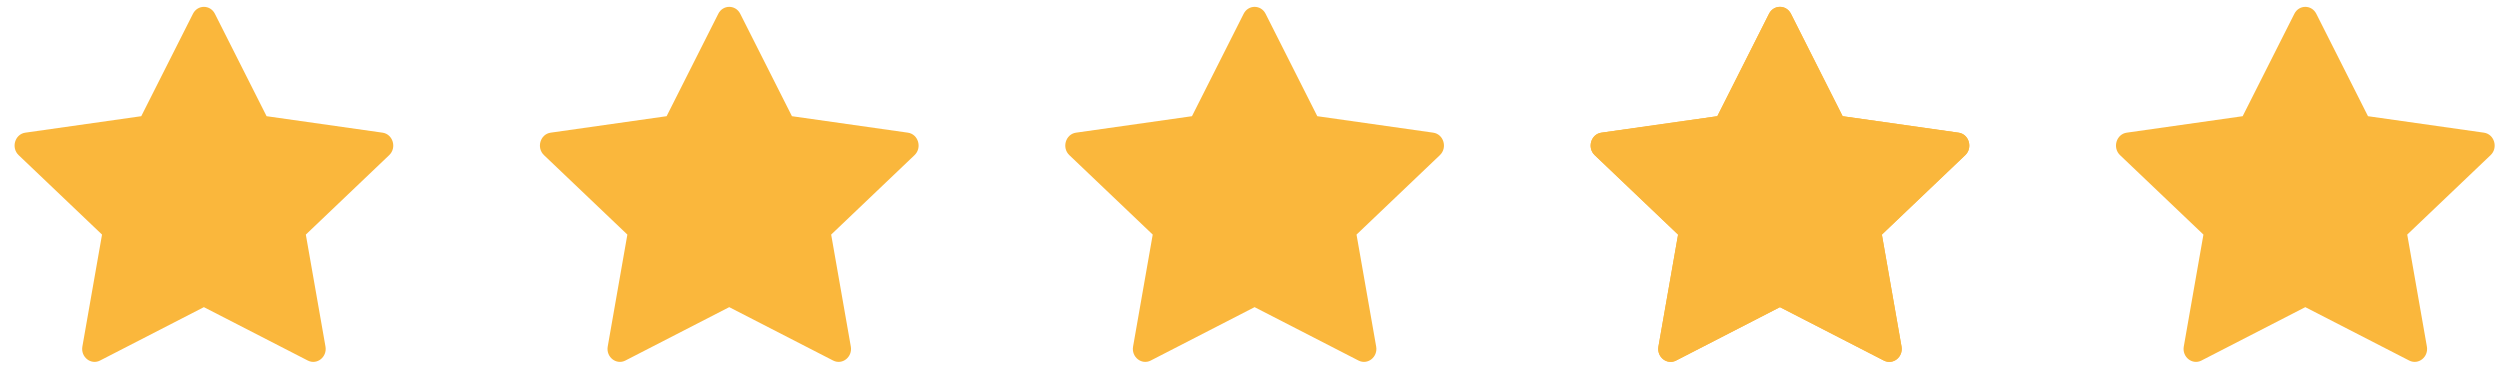
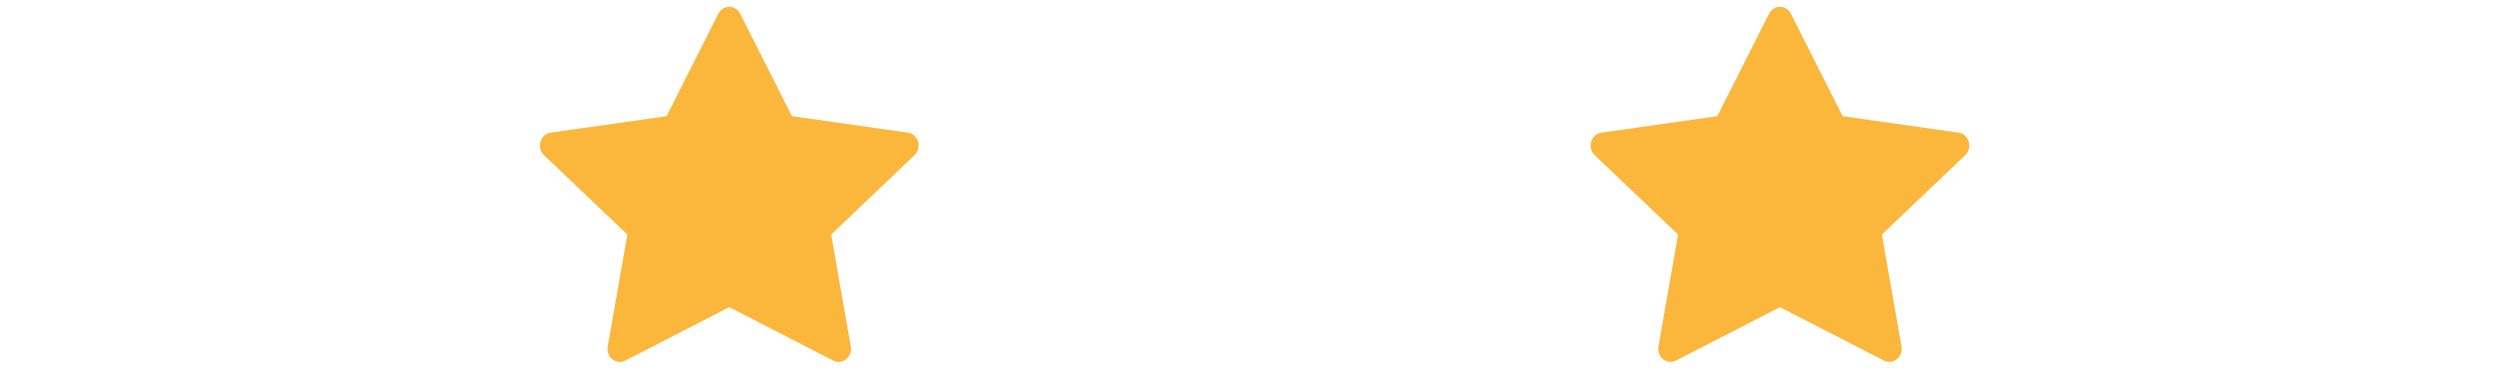
<svg xmlns="http://www.w3.org/2000/svg" width="169" height="25" viewBox="0 0 169 25" fill="none">
-   <path d="M6.762 24.373C6.145 24.689 5.444 24.134 5.569 23.425L6.897 15.858L1.26 10.488C0.734 9.986 1.007 9.068 1.713 8.968L9.549 7.855L13.044 0.932C13.359 0.308 14.211 0.308 14.527 0.932L18.021 7.855L25.858 8.968C26.563 9.068 26.837 9.986 26.309 10.488L20.674 15.858L22.002 23.425C22.127 24.134 21.426 24.689 20.808 24.373L13.783 20.763L6.761 24.373H6.762Z" fill="#FAB73C" />
  <path d="M42.276 24.373C41.658 24.689 40.958 24.134 41.082 23.425L42.41 15.858L36.774 10.488C36.247 9.986 36.521 9.068 37.226 8.968L45.063 7.855L48.557 0.932C48.872 0.308 49.725 0.308 50.04 0.932L53.535 7.855L61.371 8.968C62.077 9.068 62.35 9.986 61.822 10.488L56.187 15.858L57.515 23.425C57.64 24.134 56.939 24.689 56.322 24.373L49.296 20.763L42.274 24.373H42.276Z" fill="#FAB73C" />
-   <path d="M77.79 24.373C77.172 24.689 76.471 24.134 76.596 23.425L77.924 15.858L72.288 10.488C71.761 9.986 72.035 9.068 72.74 8.968L80.577 7.855L84.071 0.932C84.386 0.308 85.239 0.308 85.554 0.932L89.049 7.855L96.885 8.968C97.591 9.068 97.864 9.986 97.336 10.488L91.701 15.858L93.029 23.425C93.154 24.134 92.453 24.689 91.836 24.373L84.81 20.763L77.788 24.373H77.79Z" fill="#FAB73C" />
  <path d="M113.303 24.373C112.686 24.689 111.985 24.134 112.11 23.425L113.438 15.858L107.801 10.488C107.275 9.986 107.548 9.068 108.254 8.968L116.091 7.855L119.585 0.932C119.9 0.308 120.753 0.308 121.068 0.932L124.562 7.855L132.399 8.968C133.104 9.068 133.378 9.986 132.85 10.488L127.215 15.858L128.543 23.425C128.668 24.134 127.967 24.689 127.349 24.373L120.324 20.763L113.302 24.373H113.303Z" fill="#FAB73C" />
-   <path d="M113.303 24.373C112.686 24.689 111.985 24.134 112.11 23.425L113.438 15.858L107.801 10.488C107.275 9.986 107.548 9.068 108.254 8.968L116.091 7.855L119.585 0.932C119.9 0.308 120.753 0.308 121.068 0.932L124.562 7.855L132.399 8.968C133.104 9.068 133.378 9.986 132.85 10.488L127.215 15.858L128.543 23.425C128.668 24.134 127.967 24.689 127.349 24.373L120.324 20.763L113.302 24.373H113.303Z" fill="#FAB73C" />
-   <path d="M148.817 24.373C148.2 24.689 147.499 24.134 147.624 23.425L148.952 15.858L143.315 10.488C142.789 9.986 143.062 9.068 143.768 8.968L151.604 7.855L155.099 0.932C155.414 0.308 156.267 0.308 156.582 0.932L160.076 7.855L167.913 8.968C168.618 9.068 168.892 9.986 168.364 10.488L162.729 15.858L164.057 23.425C164.182 24.134 163.481 24.689 162.863 24.373L155.838 20.763L148.816 24.373H148.817Z" fill="#FAB73C" />
</svg>